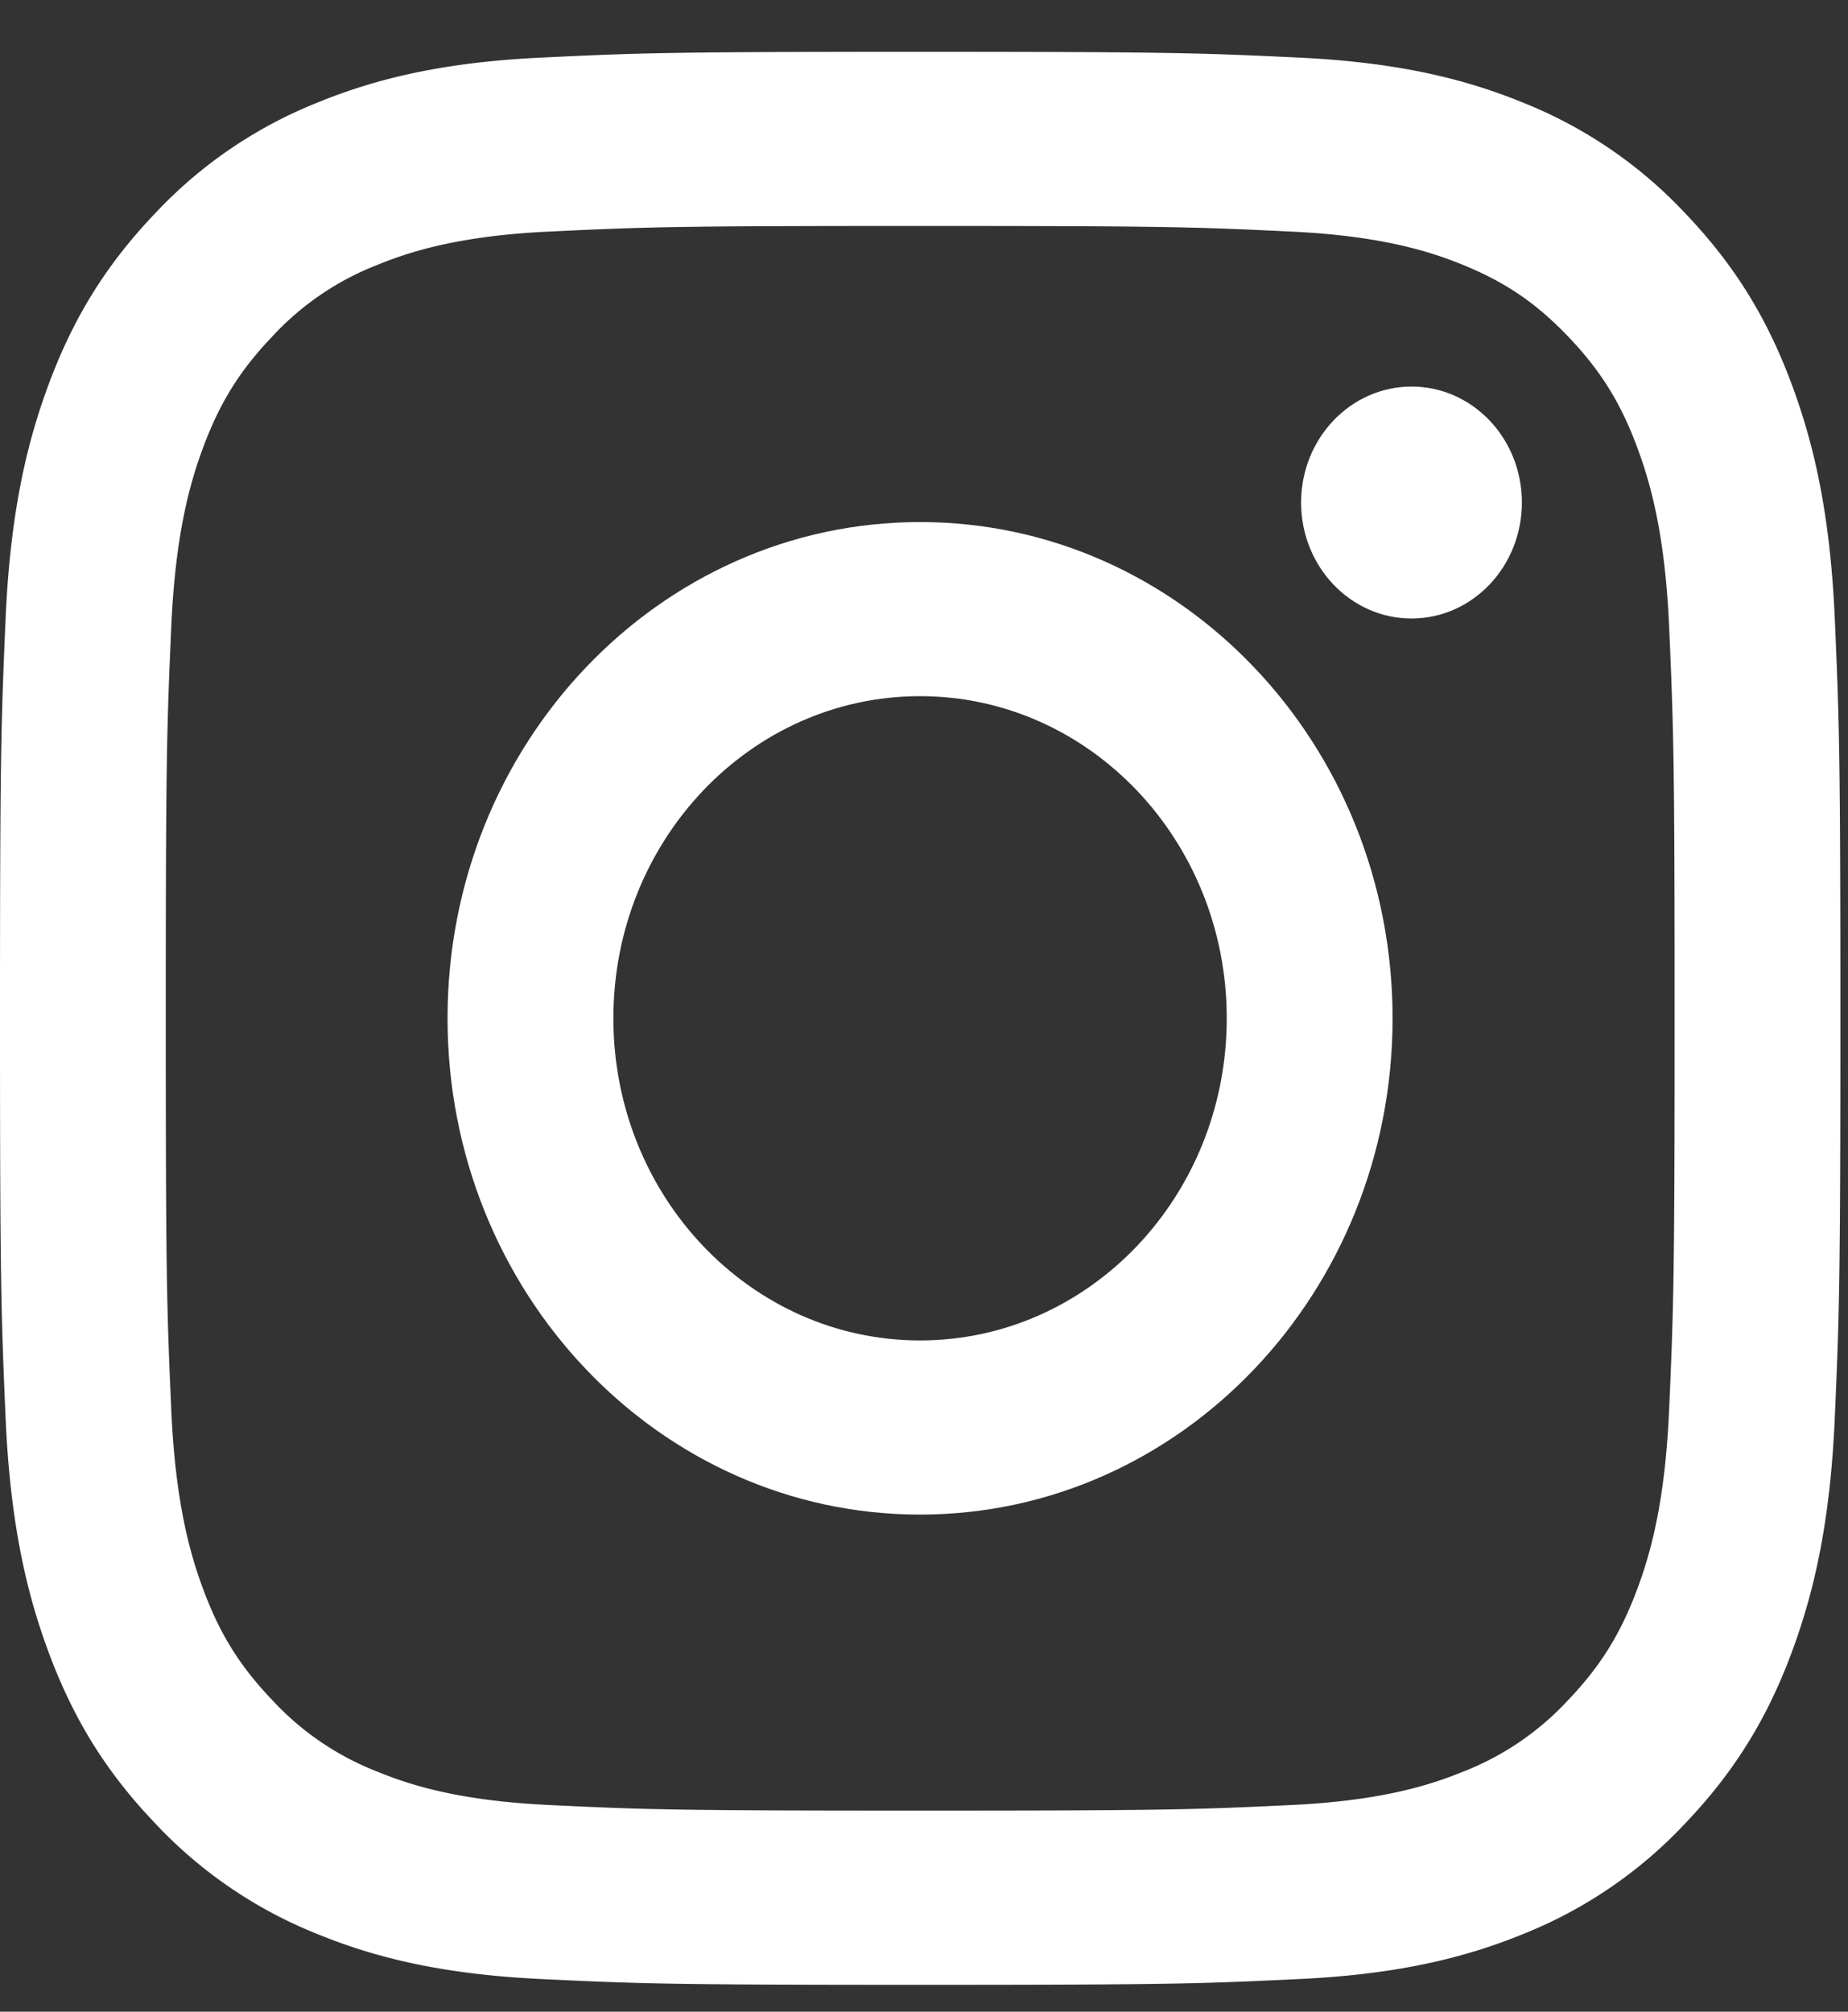
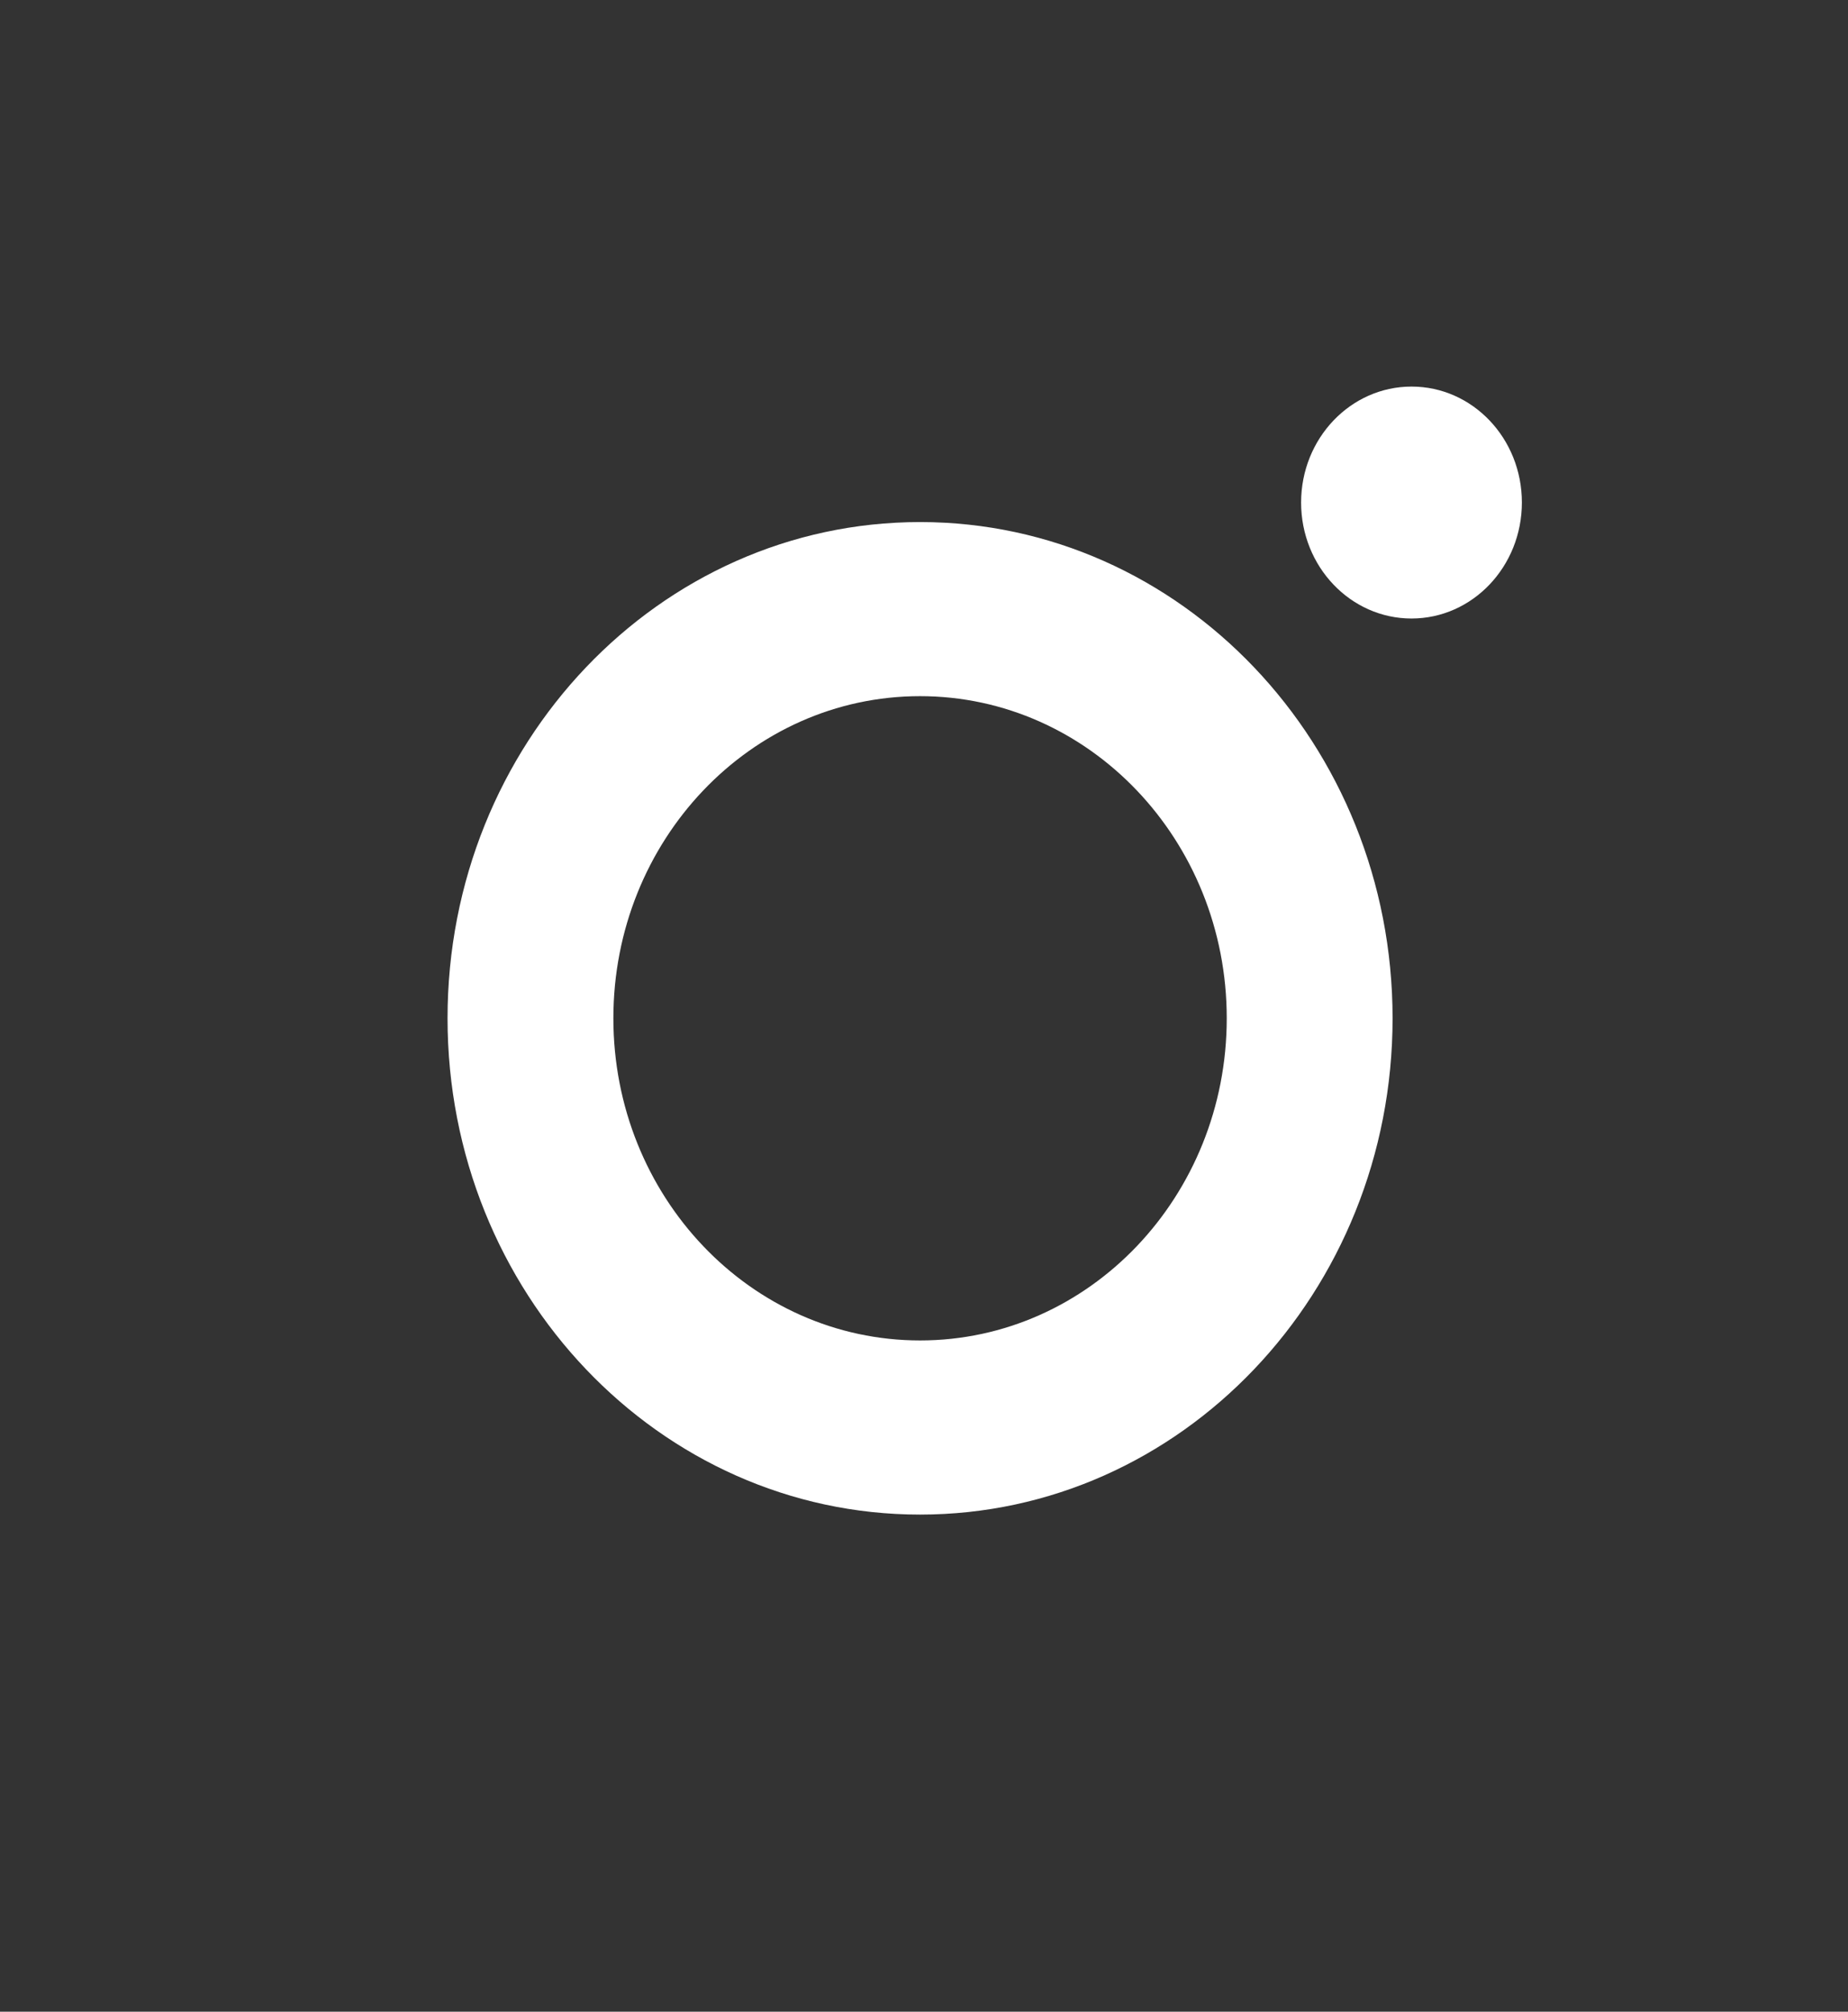
<svg xmlns="http://www.w3.org/2000/svg" width="34" height="37" fill="none">
  <rect width="100%" height="100%" fill="#333333" stroke="none" />
-   <path fill="#fff" d="M16.93 4.156c4.52 0 5.055.018 6.841.104 1.65.079 2.547.368 3.144.611.79.323 1.354.708 1.947 1.33.592.622.96 1.214 1.266 2.044.232.627.507 1.568.582 3.3.082 1.875.1 2.437.1 7.184s-.018 5.308-.1 7.183c-.075 1.733-.35 2.674-.582 3.3-.308.83-.674 1.423-1.266 2.045a5.2 5.2 0 0 1-1.947 1.33c-.597.243-1.493.532-3.144.611-1.785.086-2.32.104-6.841.104-4.52 0-5.056-.018-6.841-.104-1.65-.079-2.547-.368-3.144-.612a5.2 5.2 0 0 1-1.947-1.329c-.592-.622-.96-1.214-1.266-2.044-.231-.627-.507-1.568-.582-3.301-.082-1.874-.1-2.436-.1-7.183s.018-5.308.1-7.183c.075-1.733.35-2.674.582-3.301.307-.83.674-1.422 1.266-2.044a5.2 5.2 0 0 1 1.947-1.33c.597-.243 1.493-.532 3.144-.611 1.785-.086 2.32-.104 6.841-.104m0-3.203c-4.598 0-5.174.02-6.98.107-1.802.086-3.033.387-4.11.827a8.3 8.3 0 0 0-2.998 2.05c-.942.989-1.52 1.98-1.953 3.149C.47 8.216.184 9.509.102 11.4.02 13.296 0 13.902 0 18.73c0 4.827.02 5.433.102 7.329.082 1.892.368 3.184.787 4.315.433 1.169 1.011 2.16 1.953 3.148a8.3 8.3 0 0 0 2.998 2.05c1.077.44 2.308.74 4.11.827 1.806.087 2.382.107 6.98.107s5.175-.02 6.98-.107c1.802-.086 3.033-.387 4.11-.826a8.3 8.3 0 0 0 2.998-2.05c.941-.99 1.52-1.98 1.953-3.15.419-1.13.705-2.422.787-4.314.082-1.896.102-2.502.102-7.33 0-4.827-.02-5.433-.102-7.329-.082-1.891-.368-3.184-.787-4.314-.433-1.17-1.011-2.161-1.953-3.149a8.3 8.3 0 0 0-2.998-2.05c-1.077-.44-2.308-.74-4.11-.827-1.805-.086-2.382-.107-6.98-.107" />
  <path fill="#fff" d="M16.928 9.602c-4.802 0-8.694 4.086-8.694 9.127s3.893 9.128 8.693 9.128c4.801 0 8.694-4.087 8.694-9.128 0-5.04-3.893-9.127-8.693-9.127m0 15.052c-3.117 0-5.643-2.653-5.643-5.925s2.526-5.925 5.642-5.925 5.643 2.653 5.643 5.925-2.526 5.925-5.643 5.925M25.969 11.376c1.122 0 2.031-.955 2.031-2.134S27.092 7.11 25.97 7.11s-2.032.955-2.032 2.133.91 2.133 2.032 2.133" />
</svg>